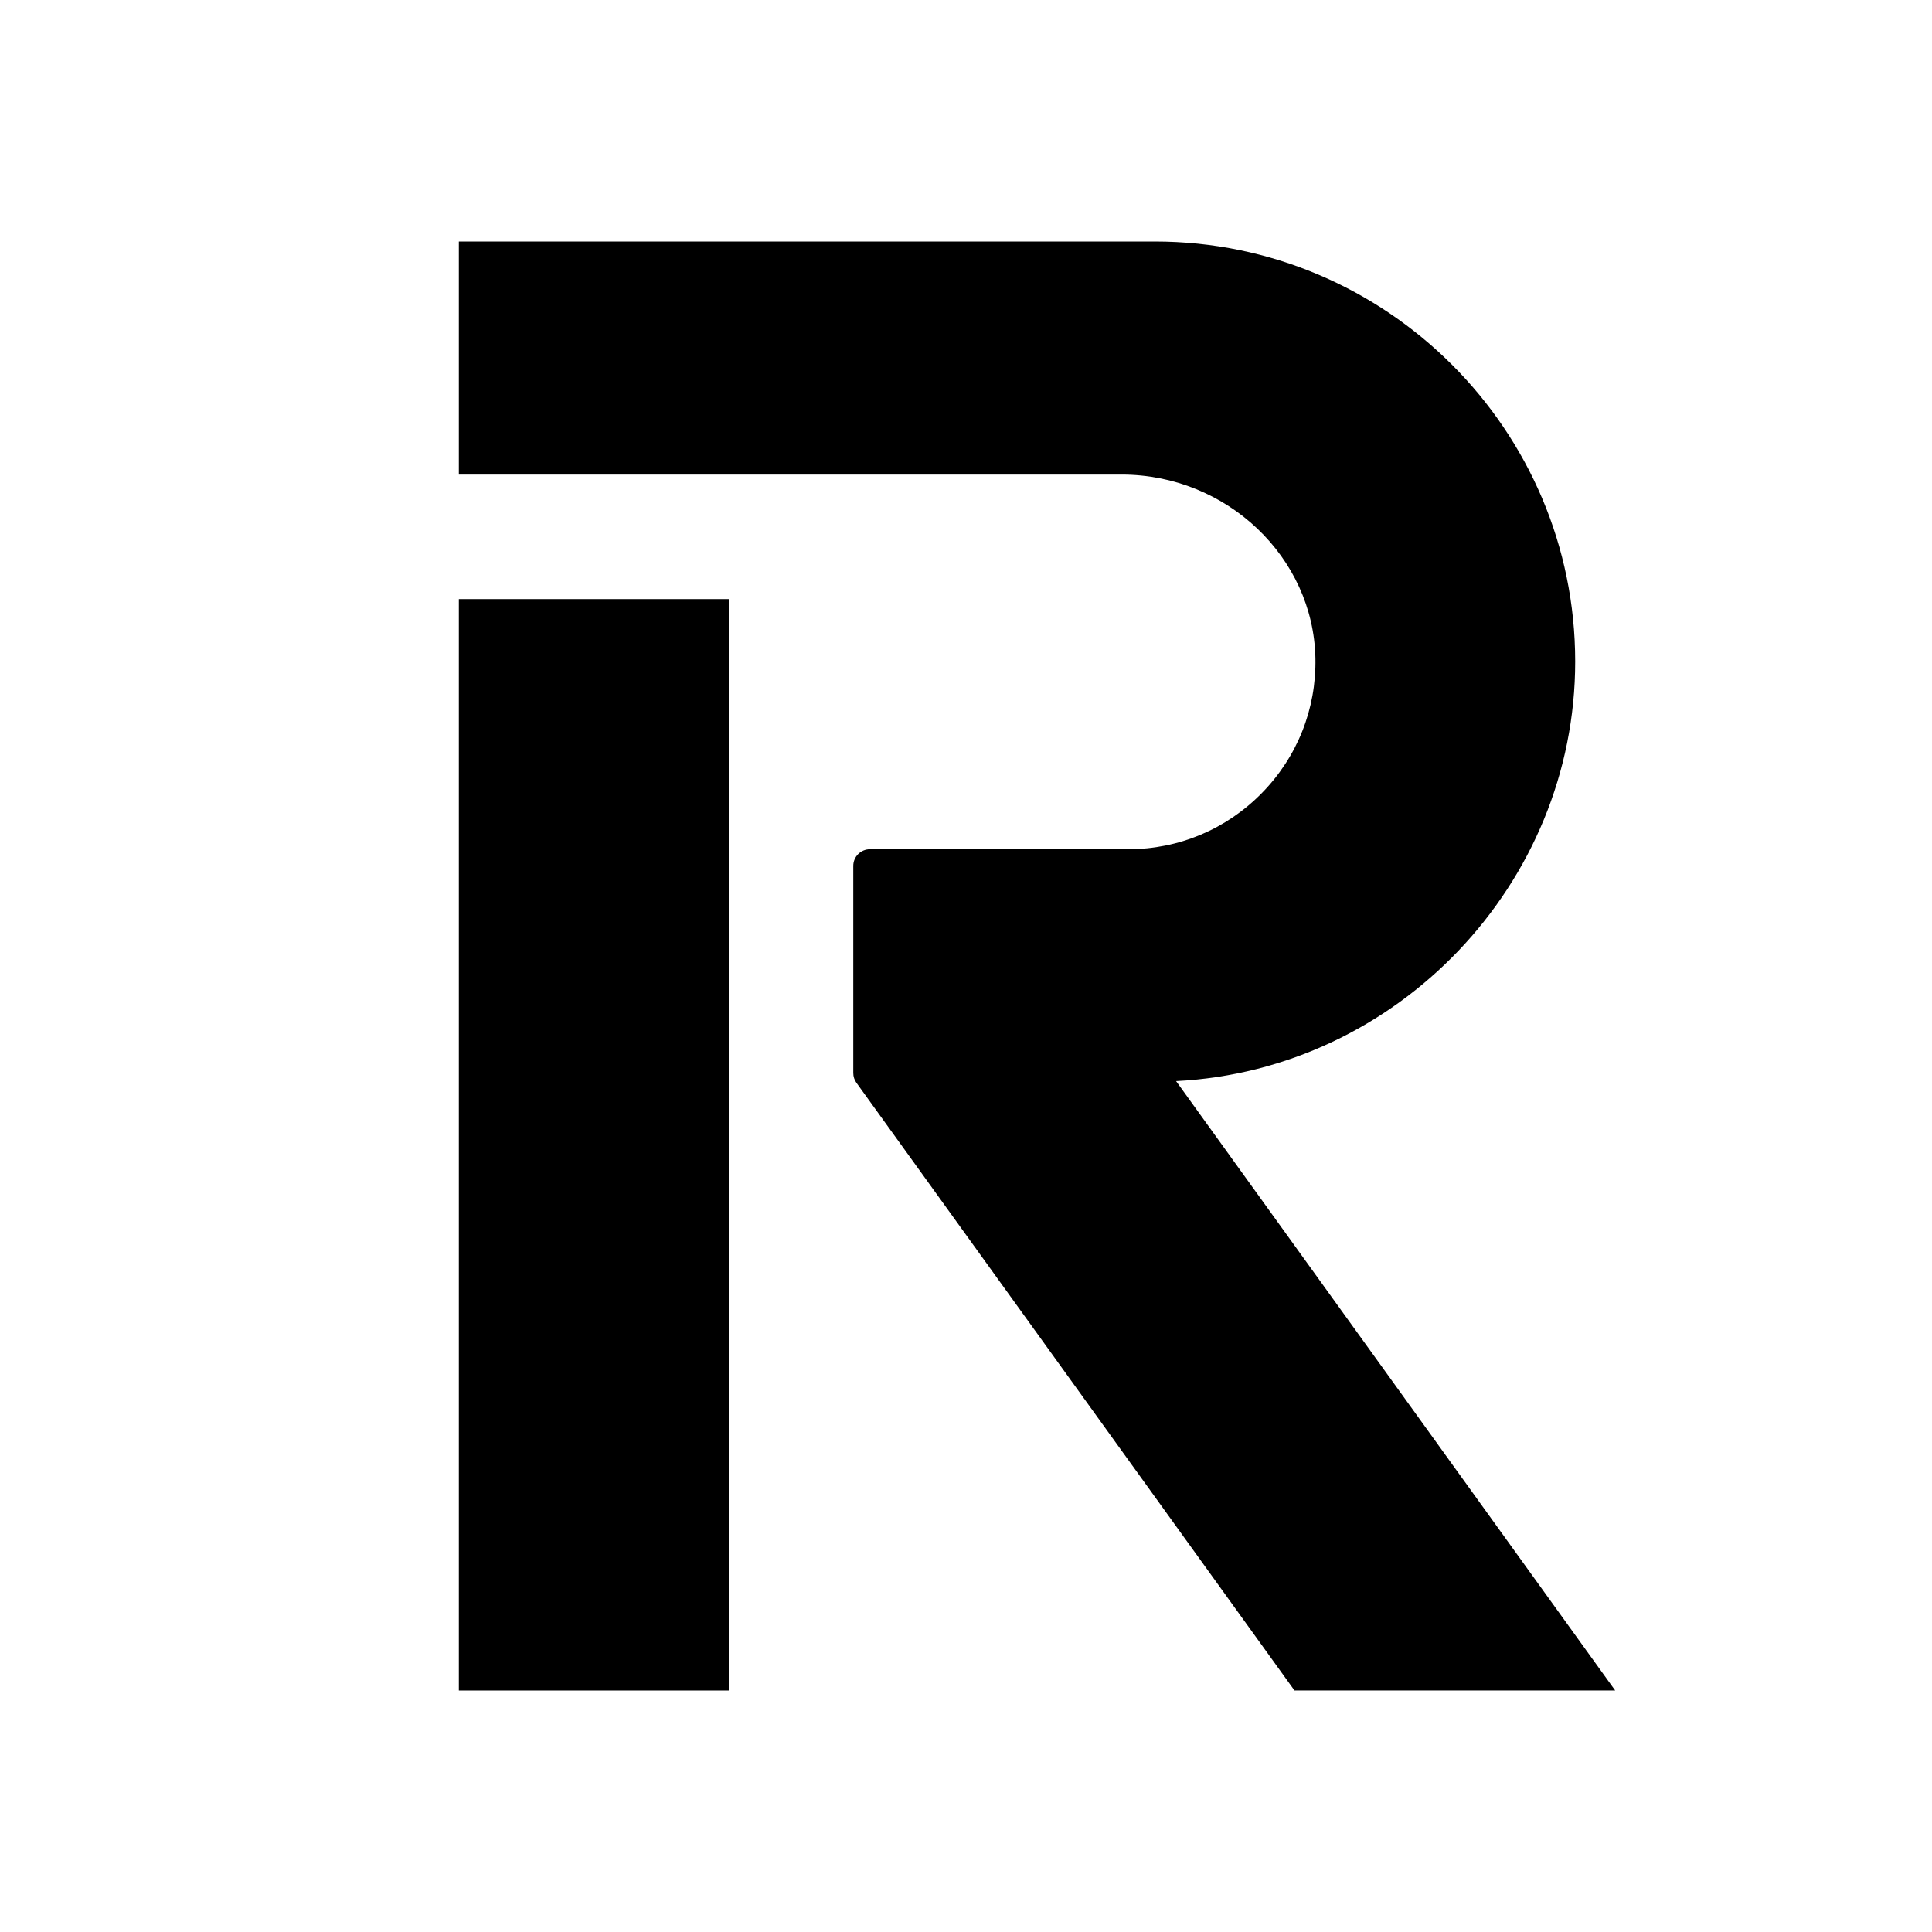
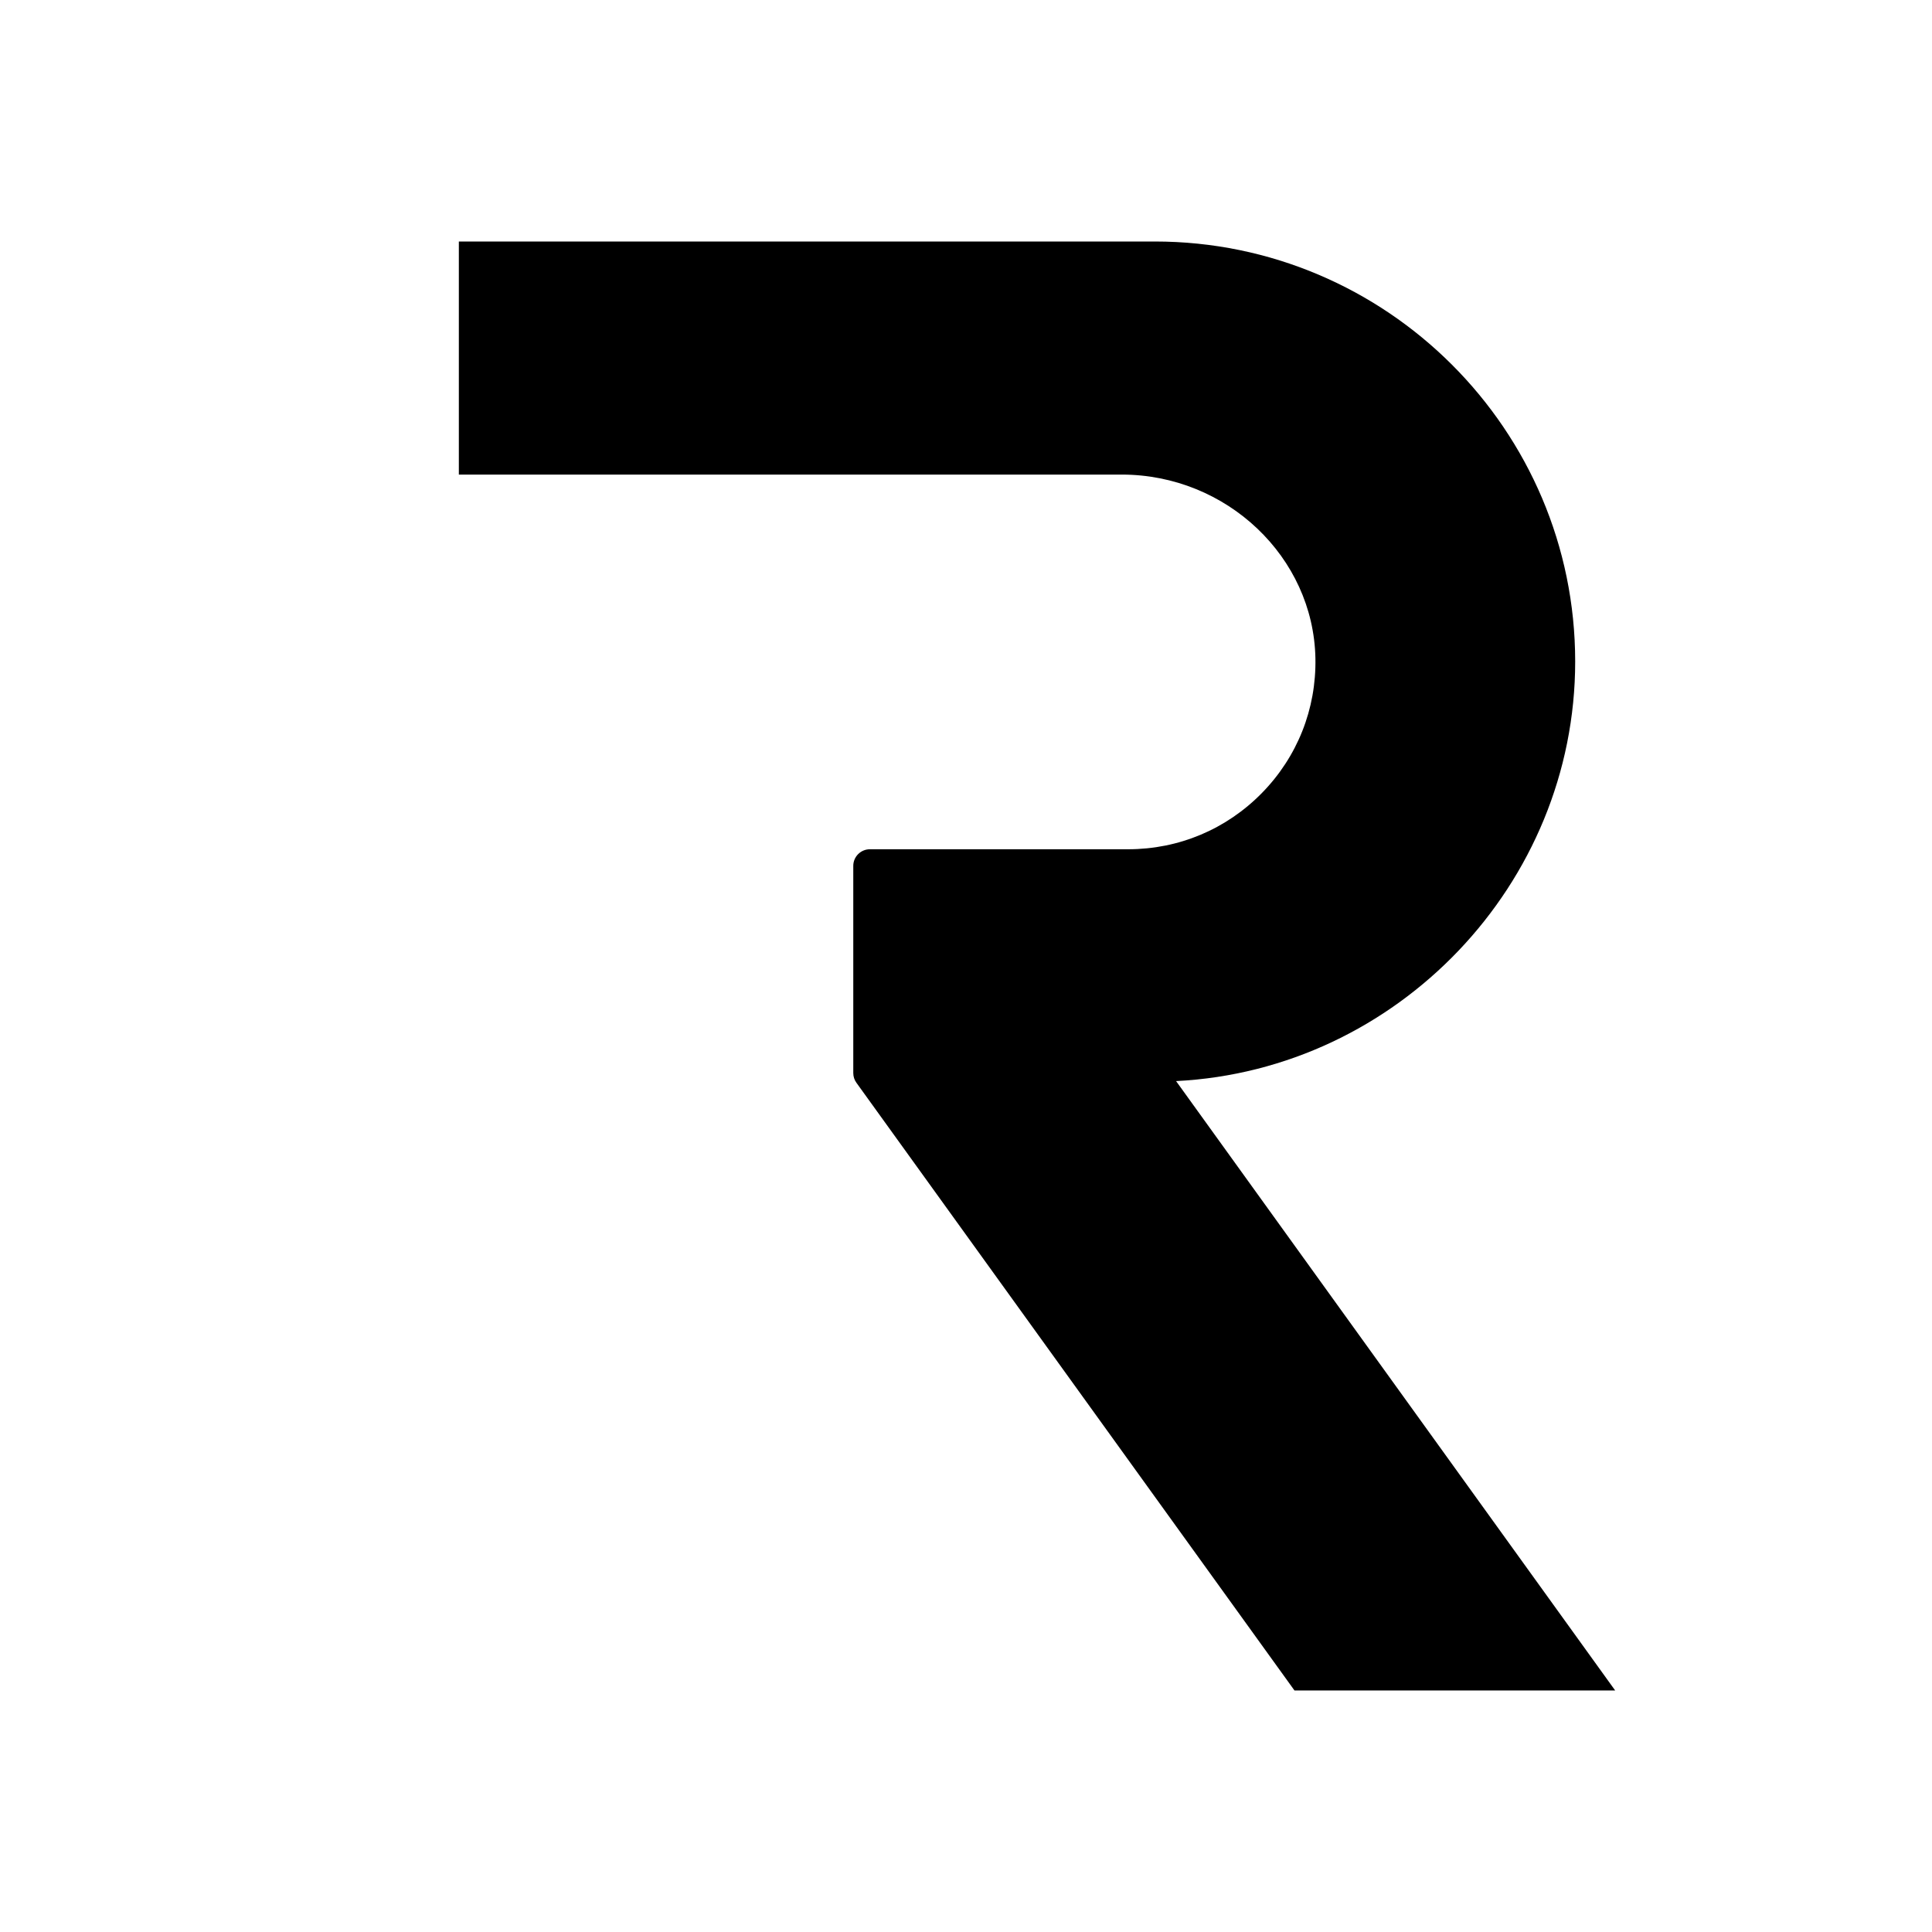
<svg xmlns="http://www.w3.org/2000/svg" width="500" height="500" viewBox="0 0 500 500" fill="none">
-   <path d="M188.601 155.048H118.749V437.5H188.601V155.048Z" fill="black" />
  <path d="M304.369 279.786C361.599 276.913 407.656 228.829 407.656 171.199C407.656 111.263 358.849 62.5 298.853 62.5H118.749V122.821H290.29C317.44 122.821 339.931 144.152 340.428 170.368C340.676 183.495 335.75 195.884 326.556 205.252C317.359 214.623 305.07 219.787 291.955 219.787H225.131C222.758 219.787 220.827 221.715 220.827 224.087V277.698C220.827 278.61 221.108 279.482 221.638 280.216L335.015 437.499H418.01L304.369 279.786Z" fill="black" />
</svg>